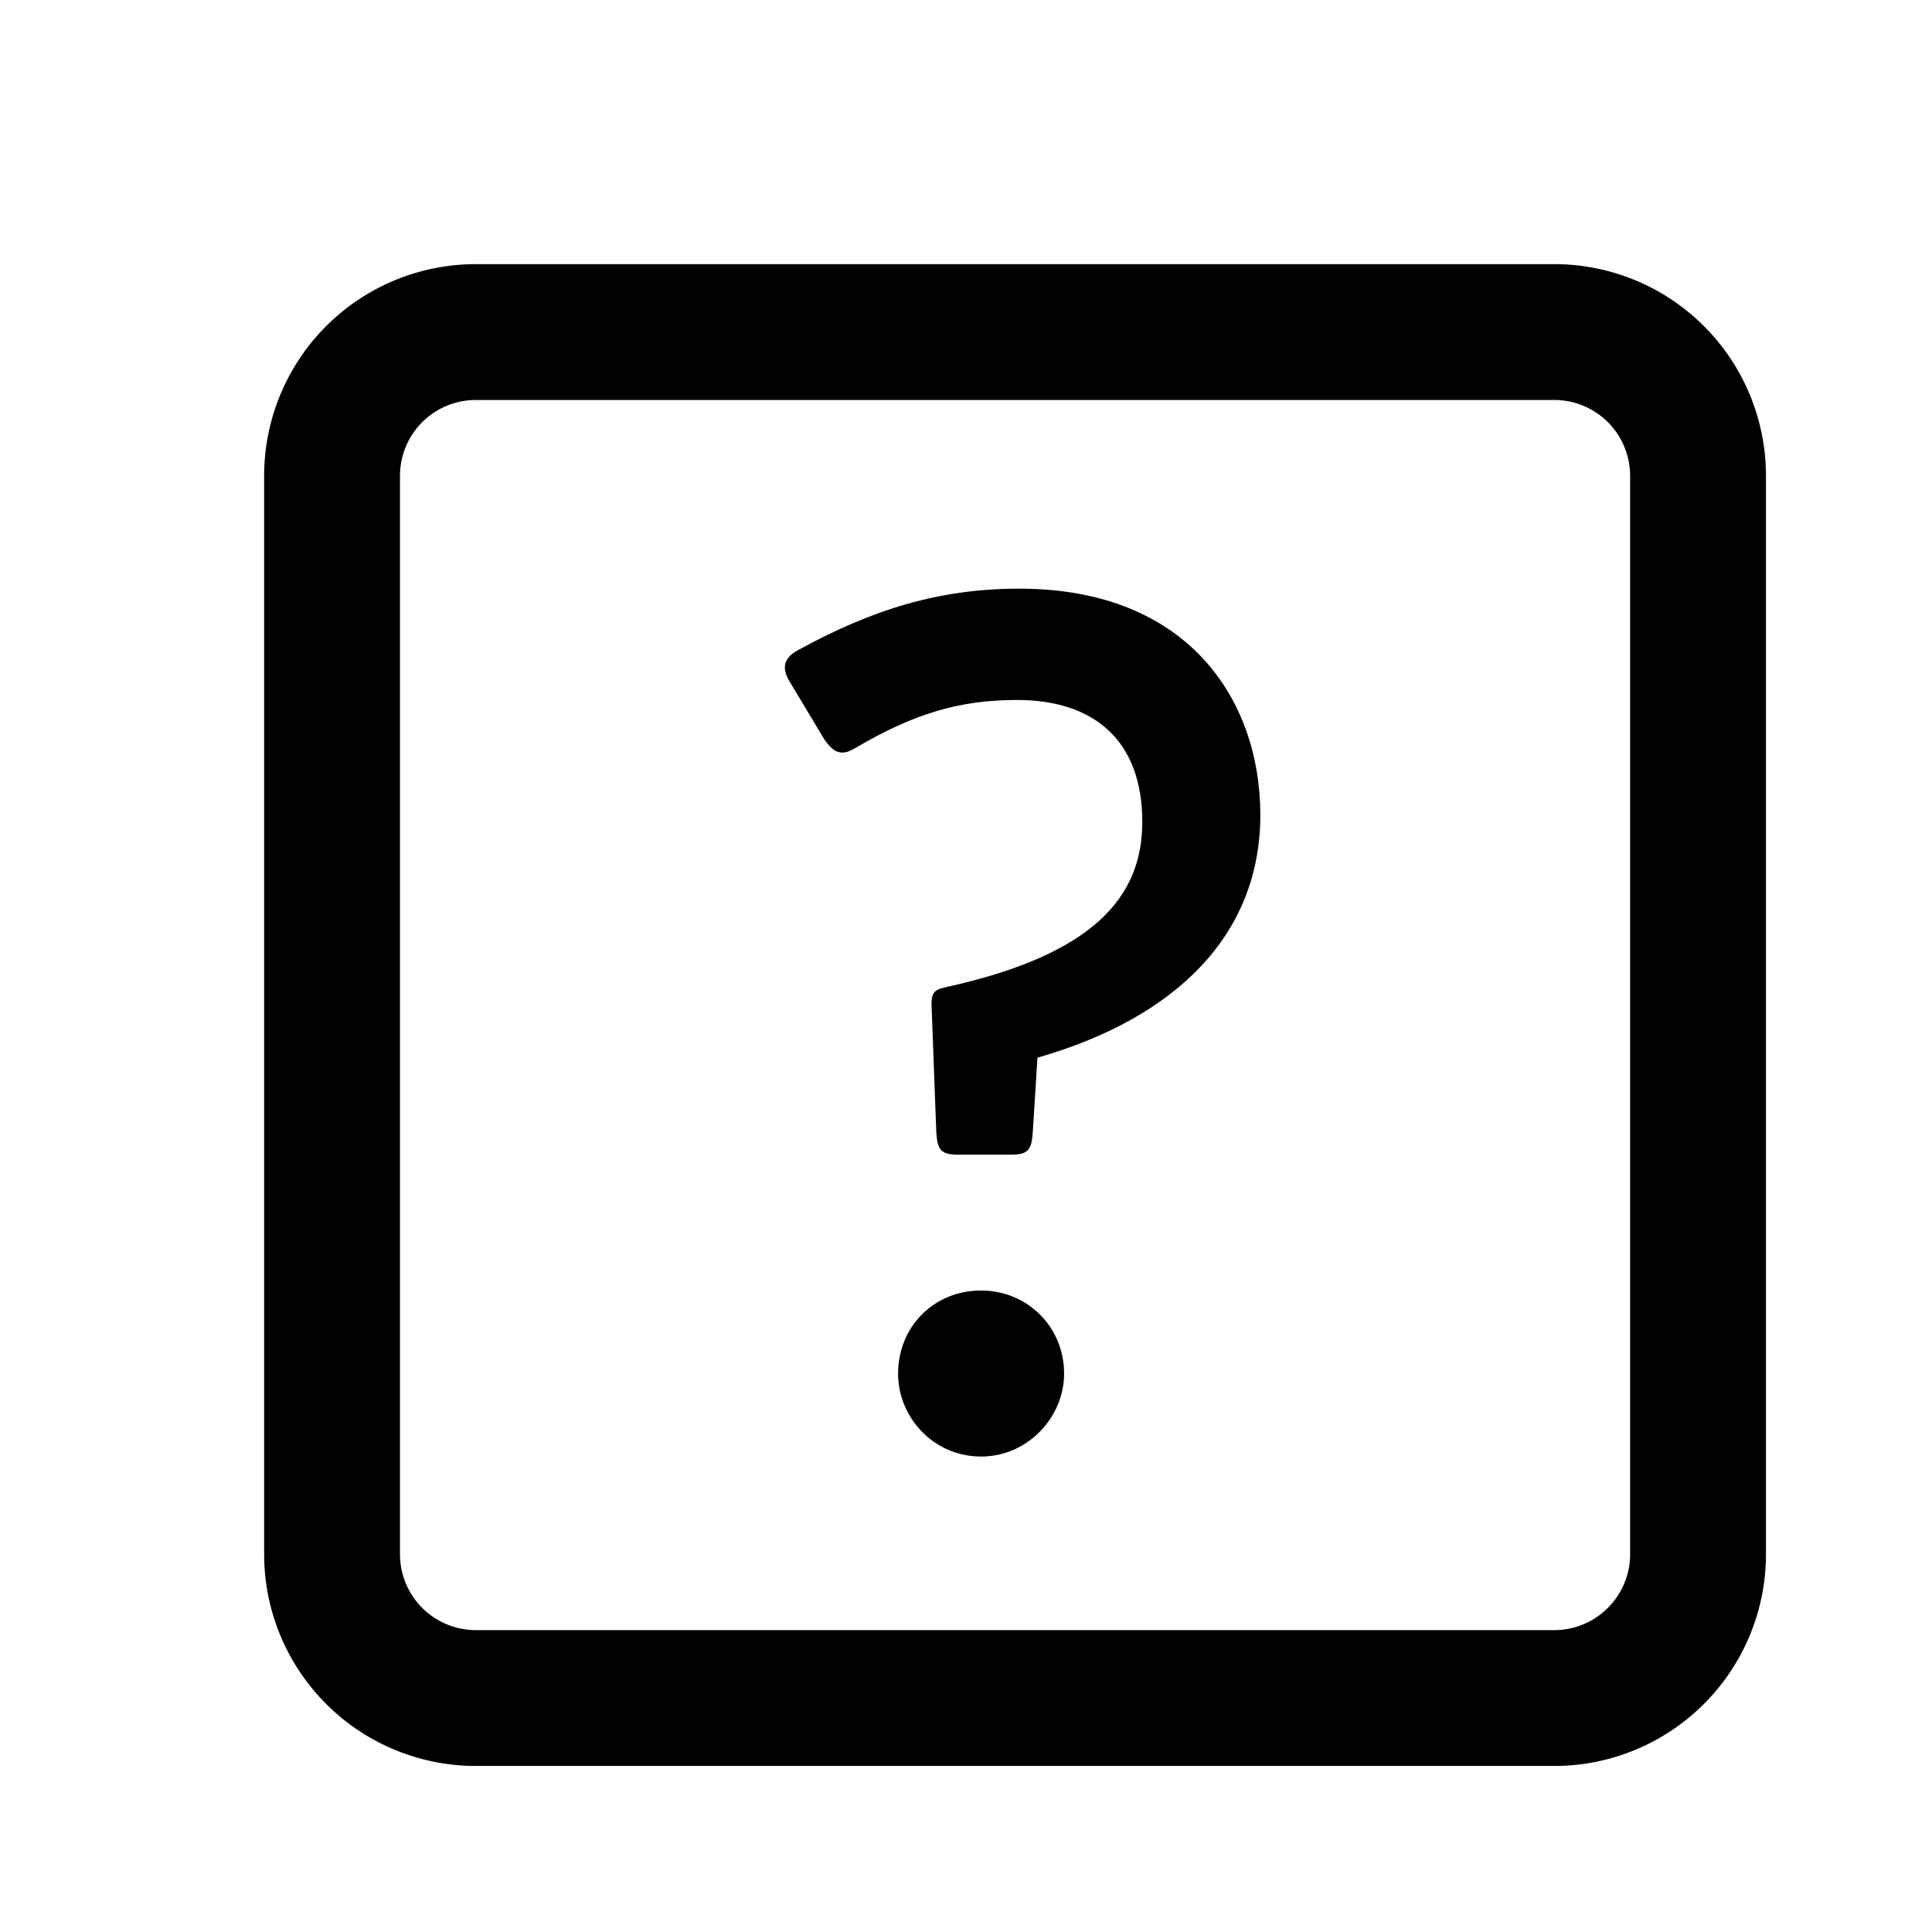
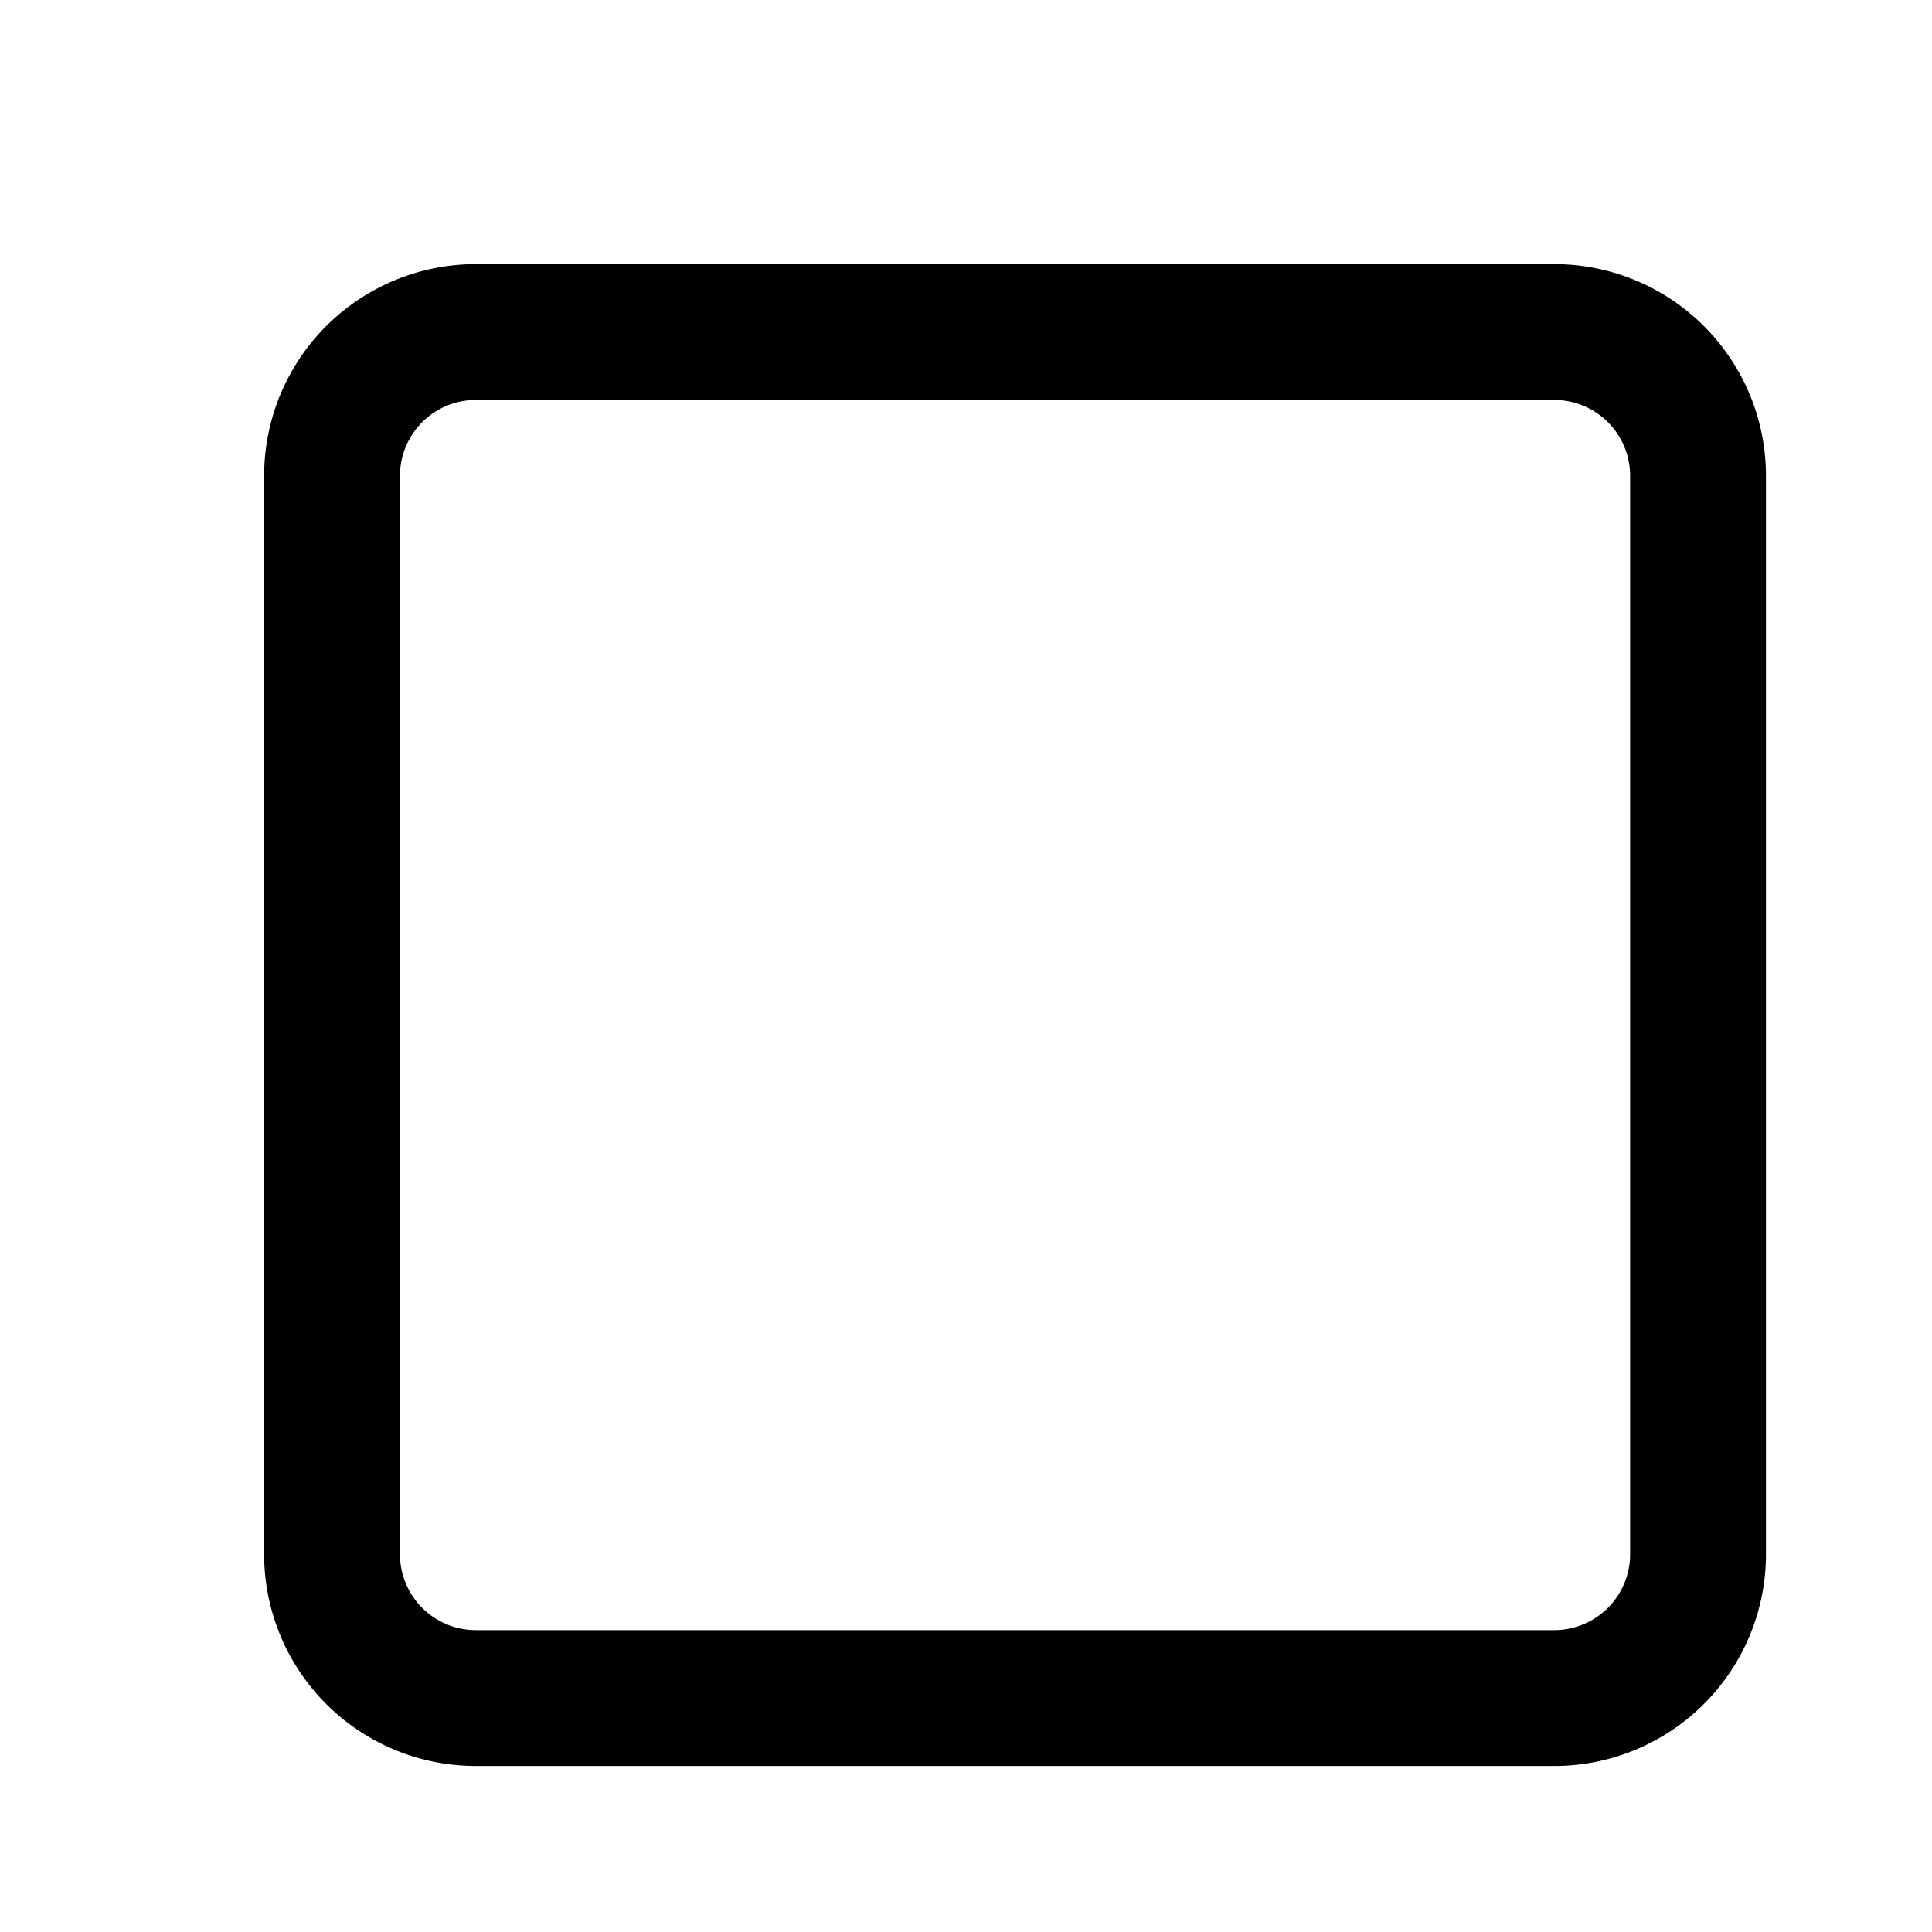
<svg xmlns="http://www.w3.org/2000/svg" viewBox="-37 -37 256 256" width="20" height="20">
  <defs />
  <g fill="none" fill-rule="evenodd">
    <path stroke="currentColor" stroke-width="18" d="M168.95 188H26.05A19.06 19.06 0 017 168.95V26.05A19.05 19.05 0 0126.05 7h142.9A19.05 19.05 0 01188 26.05v142.9A19.06 19.06 0 01168.95 188z" />
-     <path fill="currentColor" fill-rule="nonzero" d="M96.96 116c2.24 0 2.72-.63 2.88-2.85l.63-10C118.67 97.93 130 86.99 130 70.98 130 55.75 120.42 41 98.08 41c-10.53 0-19.47 2.7-29.52 8.25-1.92 1.1-1.92 2.53-.8 4.28l4.47 7.45c.8 1.1 1.43 1.74 2.4 1.74.47 0 .95-.16 1.75-.63 7.82-4.6 13.88-6.34 21.38-6.34 10.06 0 16.6 5.23 16.6 16.17 0 9.99-6.54 17.6-26.01 21.88-1.44.32-1.92.64-1.92 2.22l.64 17.13c.16 2.22.64 2.85 2.87 2.85h7.02zM93 156c6.15 0 11-5.18 11-11 0-6.15-4.85-11-11-11-6.3 0-11 4.85-11 11 0 5.82 4.7 11 11 11z" />
  </g>
</svg>